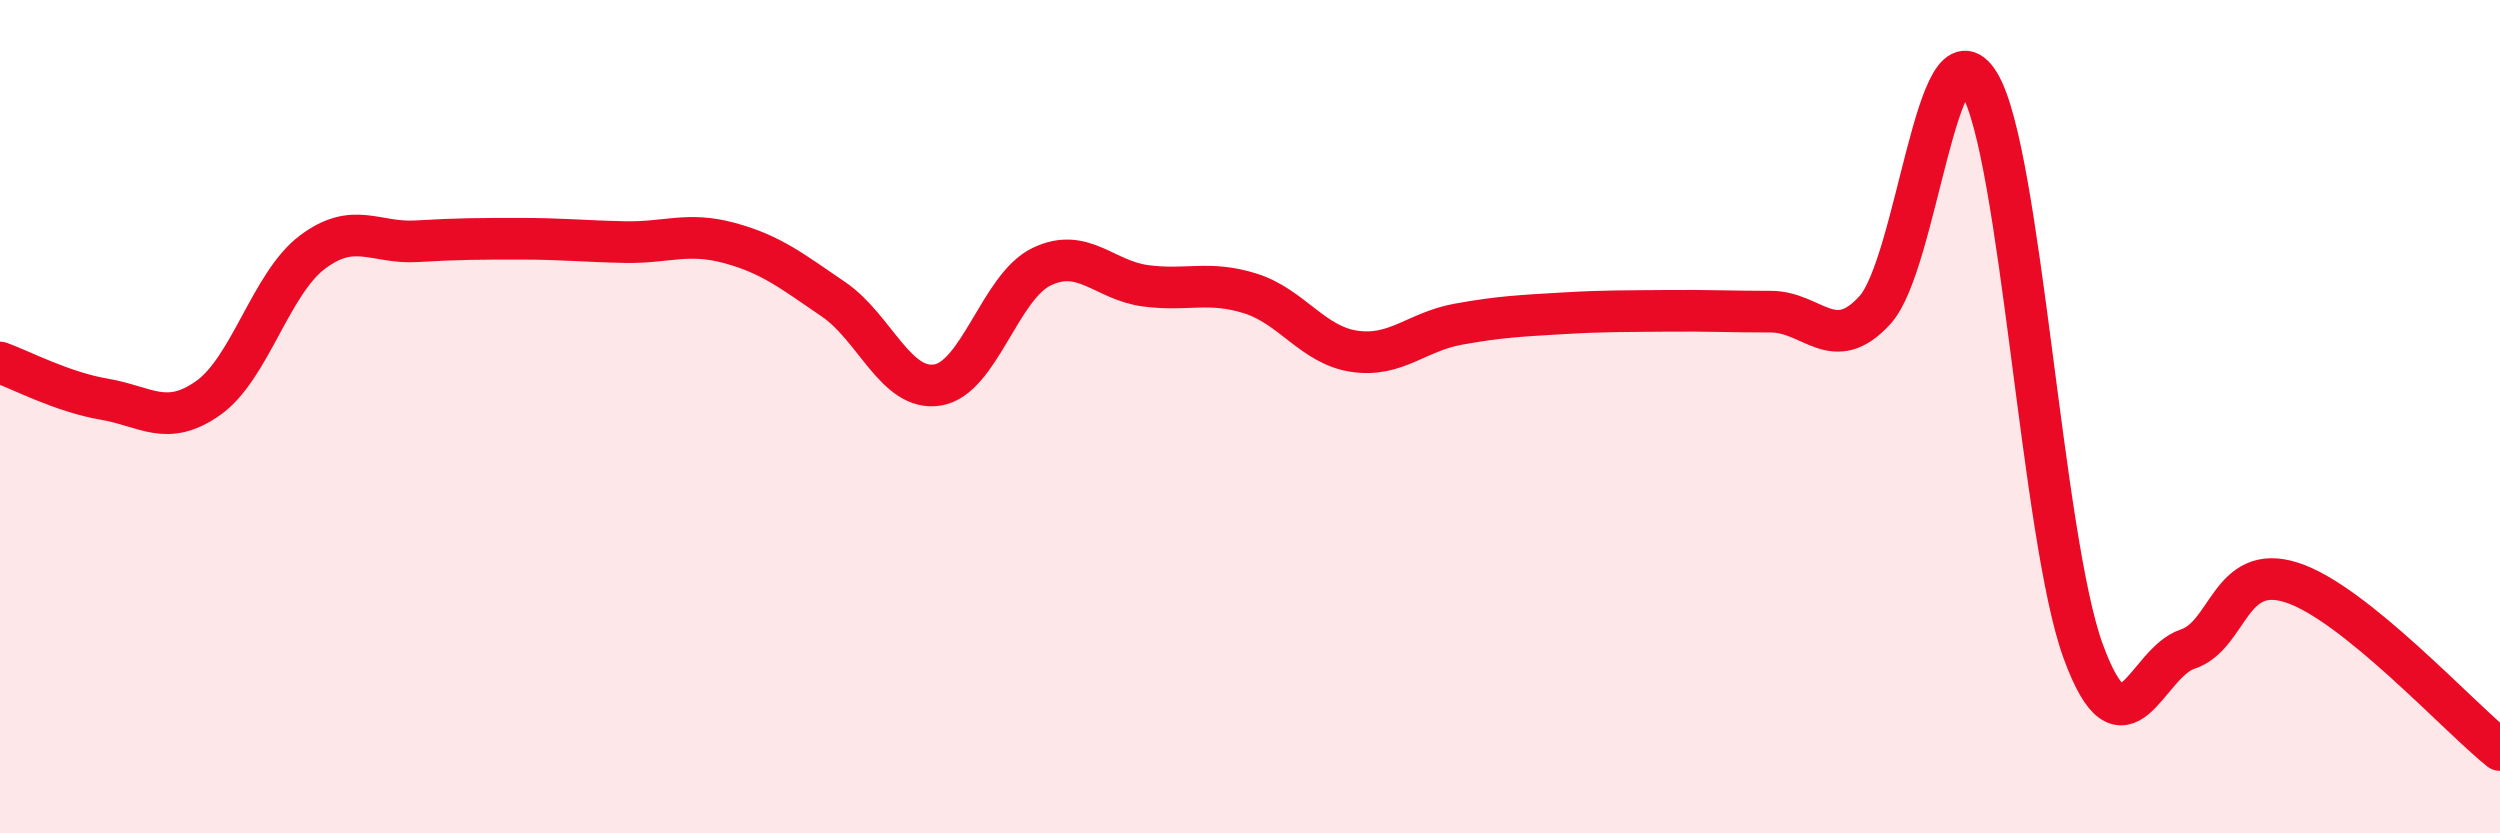
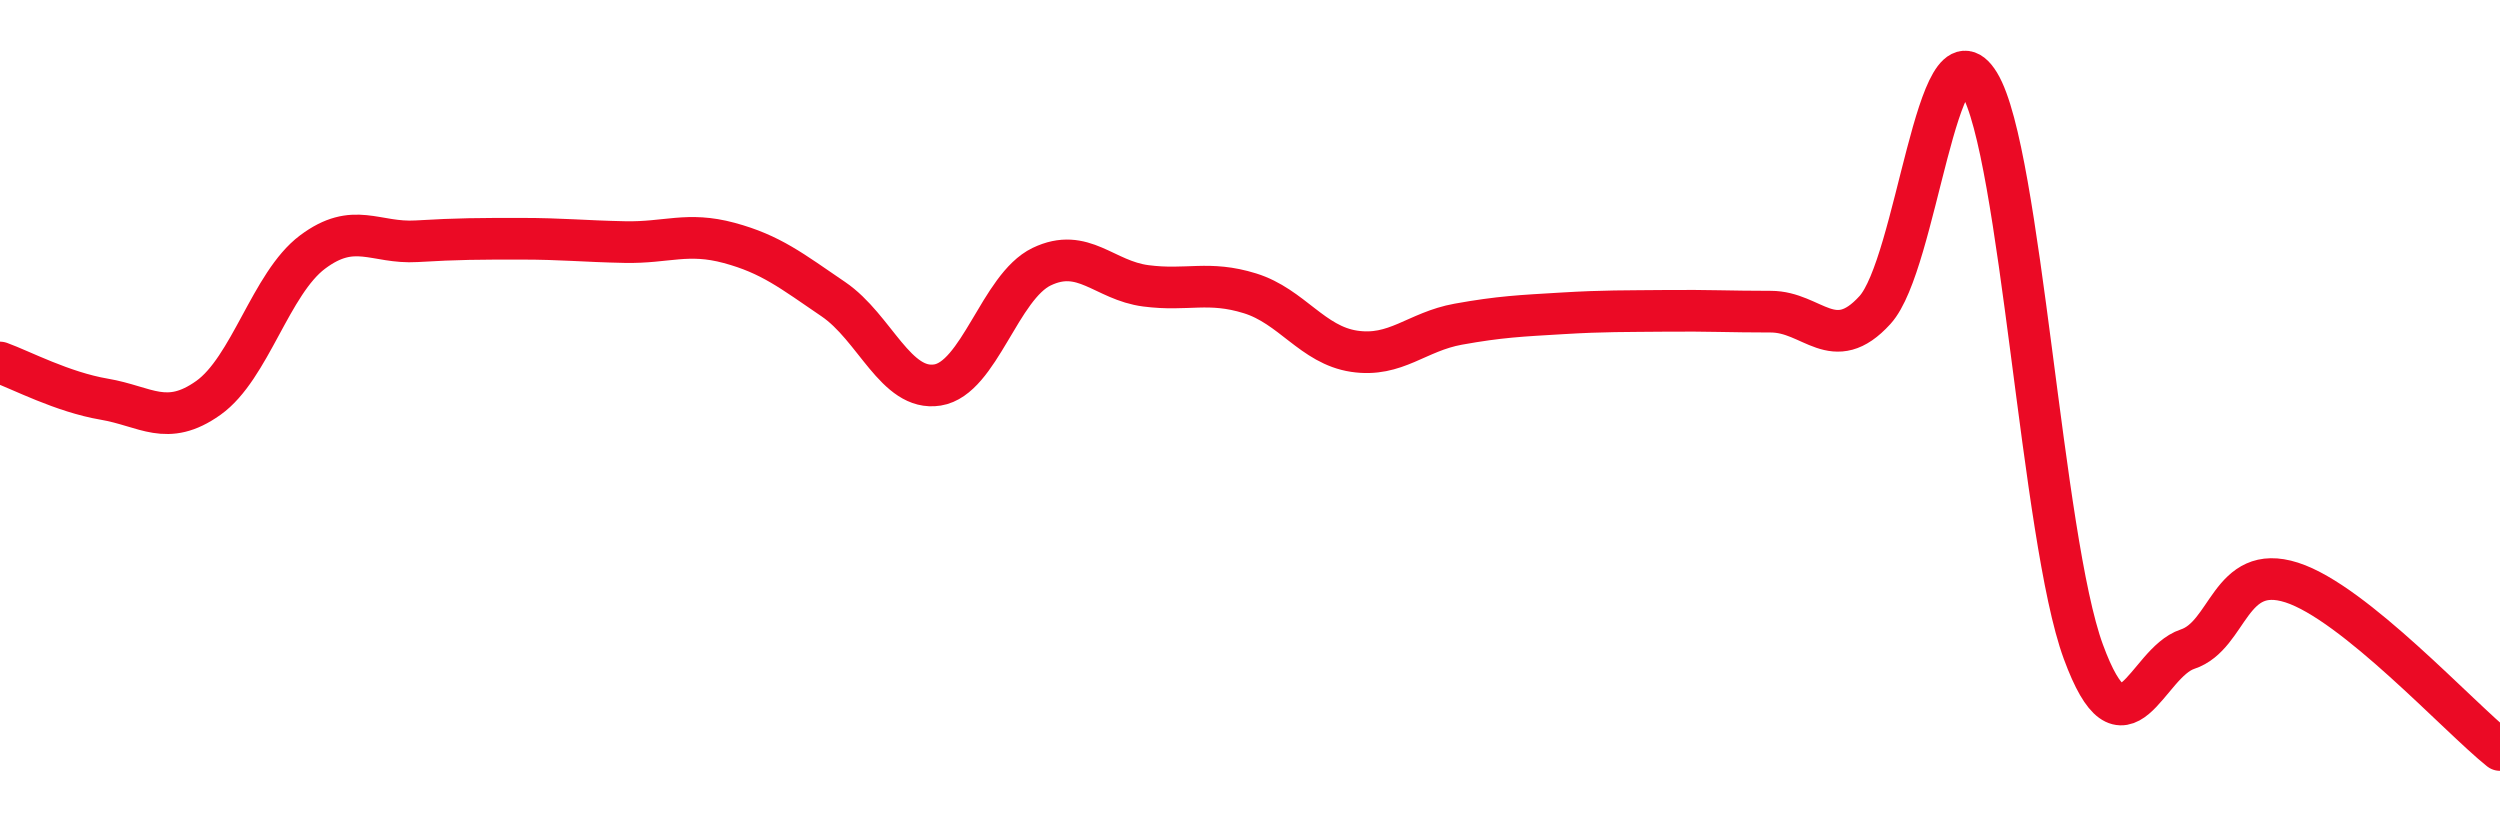
<svg xmlns="http://www.w3.org/2000/svg" width="60" height="20" viewBox="0 0 60 20">
-   <path d="M 0,8.7 C 0.5,8.88 1.5,9.41 2.5,9.58 C 3.5,9.75 4,10.26 5,9.55 C 6,8.84 6.5,6.8 7.5,6.05 C 8.5,5.3 9,5.85 10,5.79 C 11,5.73 11.5,5.73 12.5,5.73 C 13.5,5.73 14,5.79 15,5.81 C 16,5.83 16.5,5.56 17.5,5.83 C 18.5,6.1 19,6.5 20,7.18 C 21,7.86 21.5,9.4 22.5,9.24 C 23.5,9.08 24,6.88 25,6.4 C 26,5.92 26.5,6.73 27.5,6.86 C 28.5,6.99 29,6.73 30,7.04 C 31,7.35 31.5,8.28 32.5,8.43 C 33.5,8.58 34,7.96 35,7.78 C 36,7.6 36.5,7.58 37.5,7.52 C 38.5,7.46 39,7.47 40,7.46 C 41,7.45 41.5,7.48 42.5,7.48 C 43.5,7.48 44,8.54 45,7.44 C 46,6.34 46.5,0.36 47.5,2 C 48.5,3.64 49,12.92 50,15.64 C 51,18.36 51.5,15.91 52.5,15.58 C 53.5,15.25 53.5,13.5 55,13.98 C 56.5,14.46 59,17.2 60,18L60 20L0 20Z" fill="#EB0A25" opacity="0.1" stroke-linecap="round" stroke-linejoin="round" />
  <path d="M 0,8.7 C 0.5,8.88 1.5,9.41 2.5,9.58 C 3.5,9.75 4,10.26 5,9.55 C 6,8.84 6.5,6.8 7.5,6.05 C 8.5,5.3 9,5.85 10,5.79 C 11,5.73 11.5,5.73 12.5,5.73 C 13.5,5.73 14,5.79 15,5.81 C 16,5.83 16.5,5.56 17.5,5.83 C 18.5,6.1 19,6.5 20,7.18 C 21,7.86 21.5,9.4 22.5,9.24 C 23.5,9.08 24,6.88 25,6.4 C 26,5.92 26.5,6.73 27.5,6.86 C 28.5,6.99 29,6.73 30,7.04 C 31,7.35 31.5,8.28 32.5,8.43 C 33.5,8.58 34,7.96 35,7.78 C 36,7.6 36.5,7.58 37.5,7.52 C 38.5,7.46 39,7.47 40,7.46 C 41,7.45 41.5,7.48 42.5,7.48 C 43.5,7.48 44,8.54 45,7.44 C 46,6.34 46.5,0.36 47.5,2 C 48.5,3.64 49,12.92 50,15.64 C 51,18.36 51.5,15.91 52.5,15.58 C 53.5,15.25 53.5,13.5 55,13.98 C 56.5,14.46 59,17.2 60,18" stroke="#EB0A25" stroke-width="1" fill="none" stroke-linecap="round" stroke-linejoin="round" />
</svg>